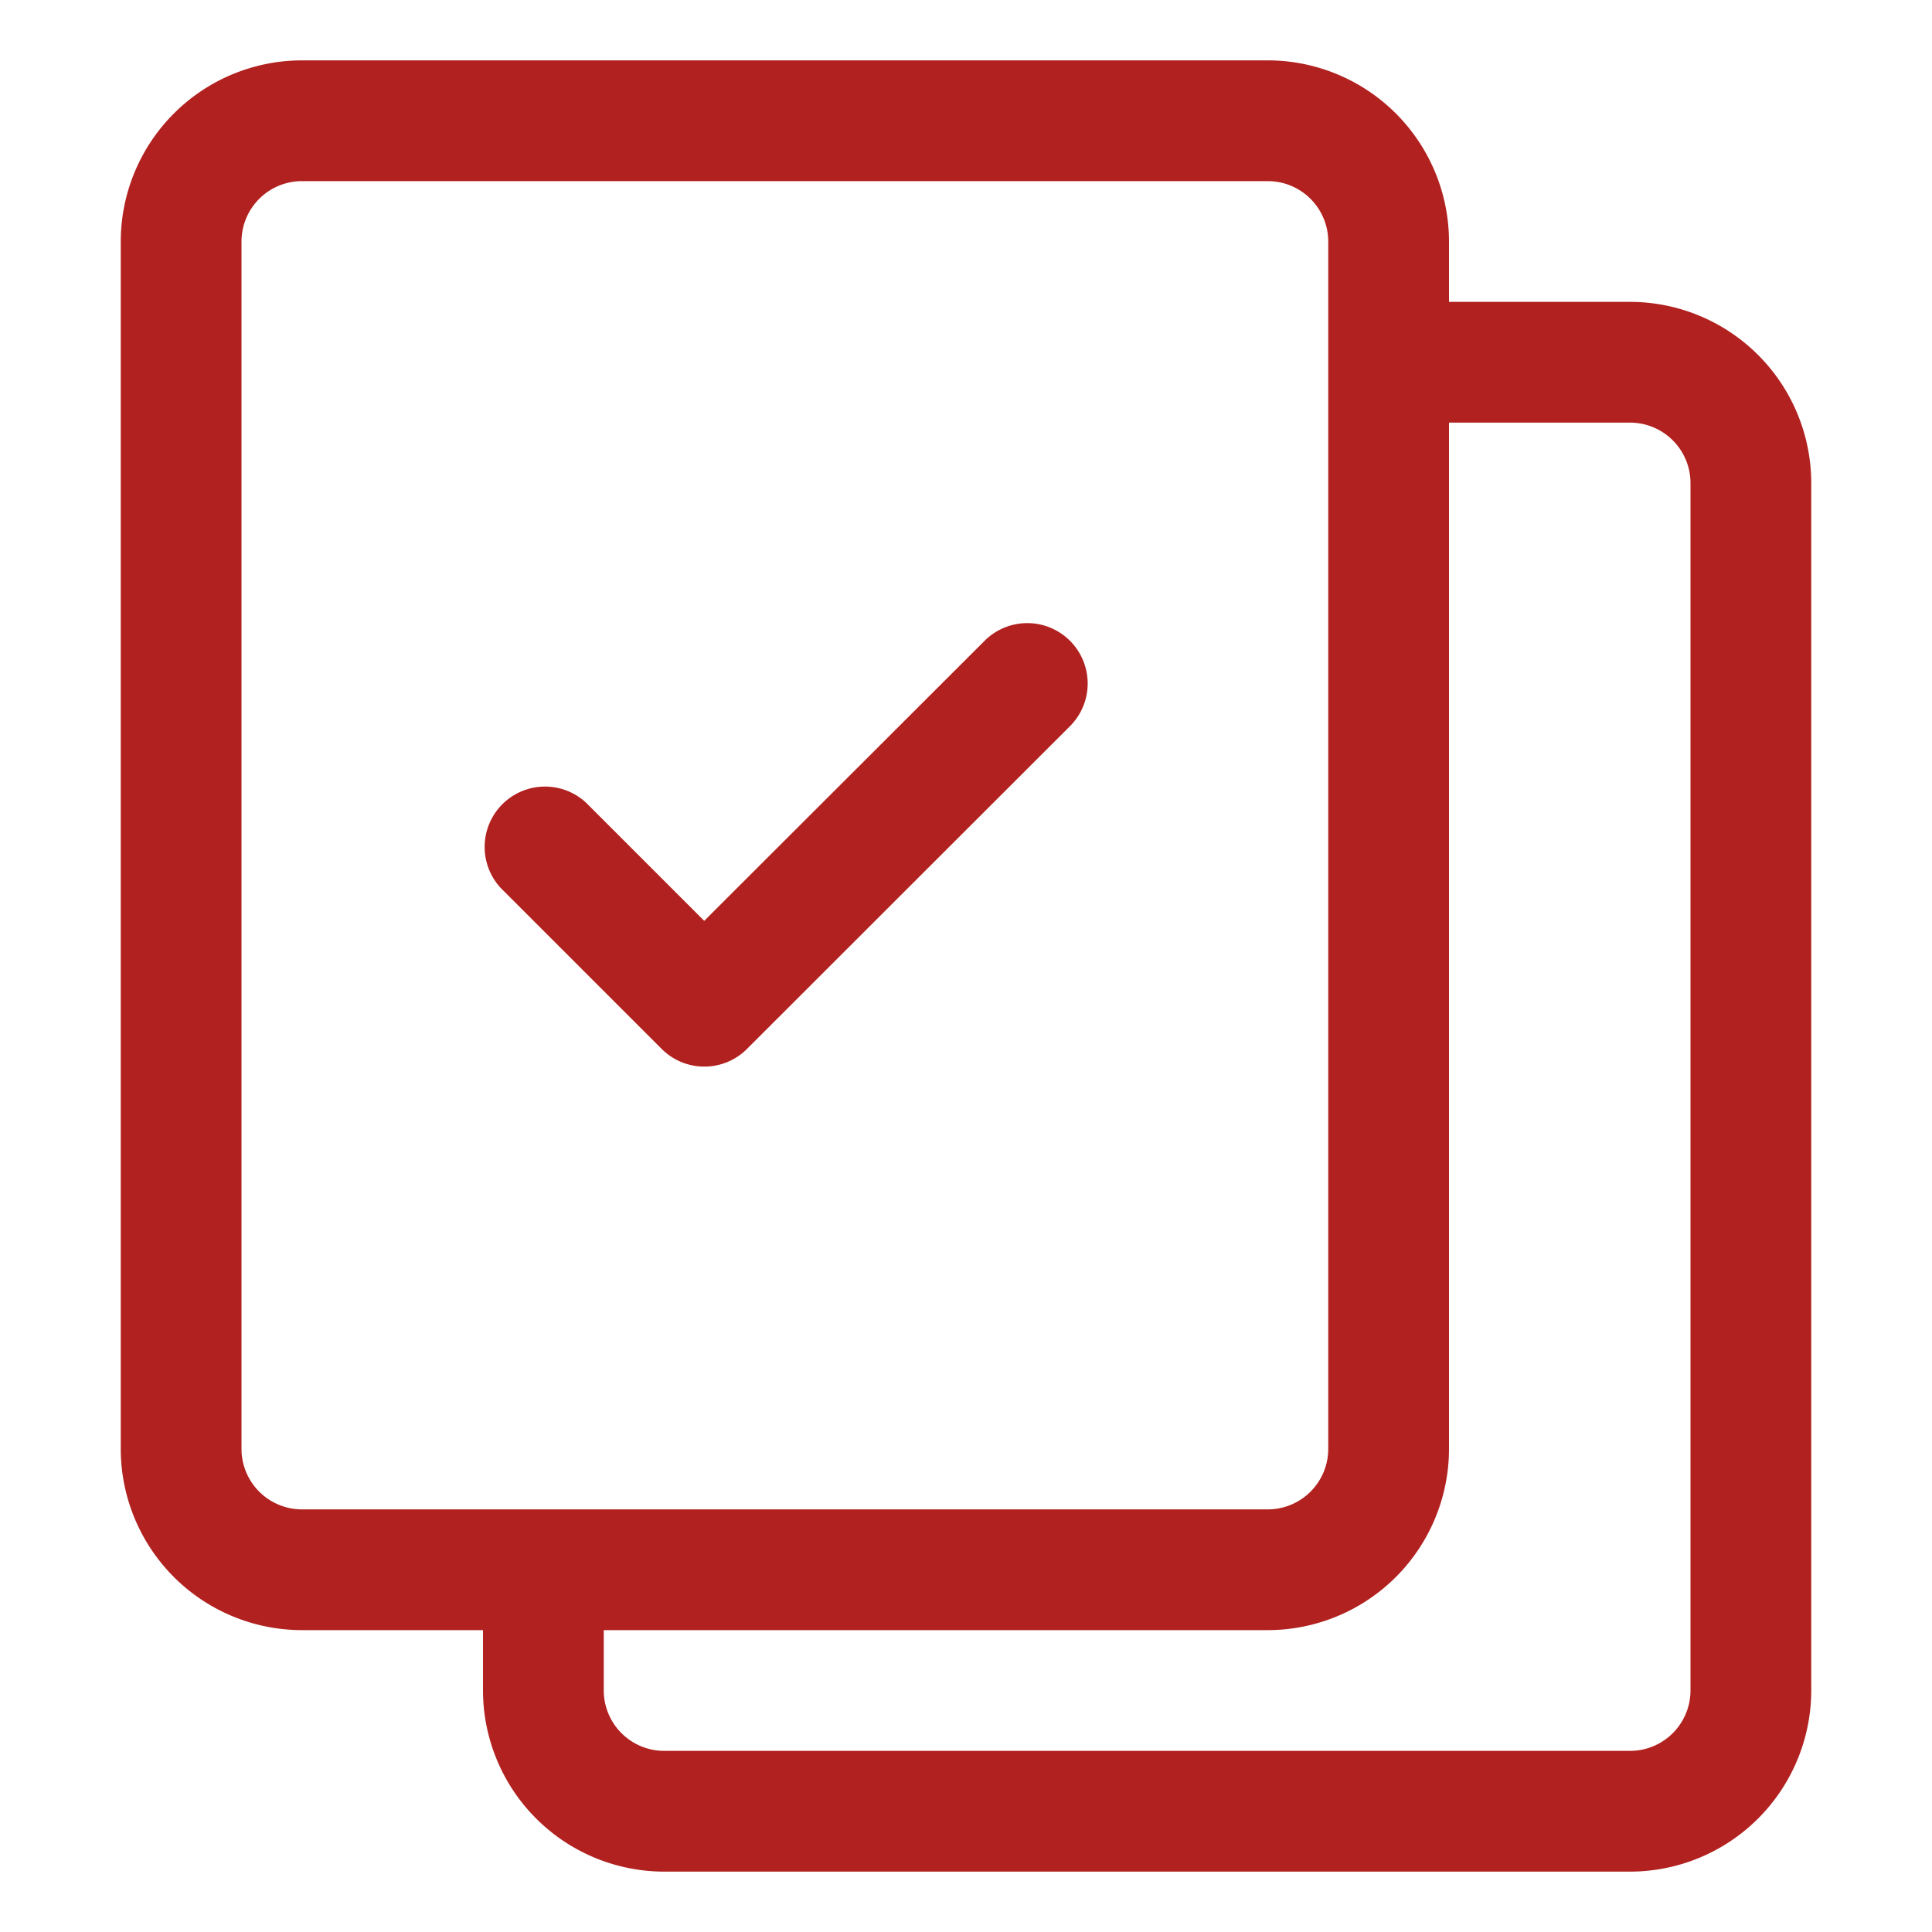
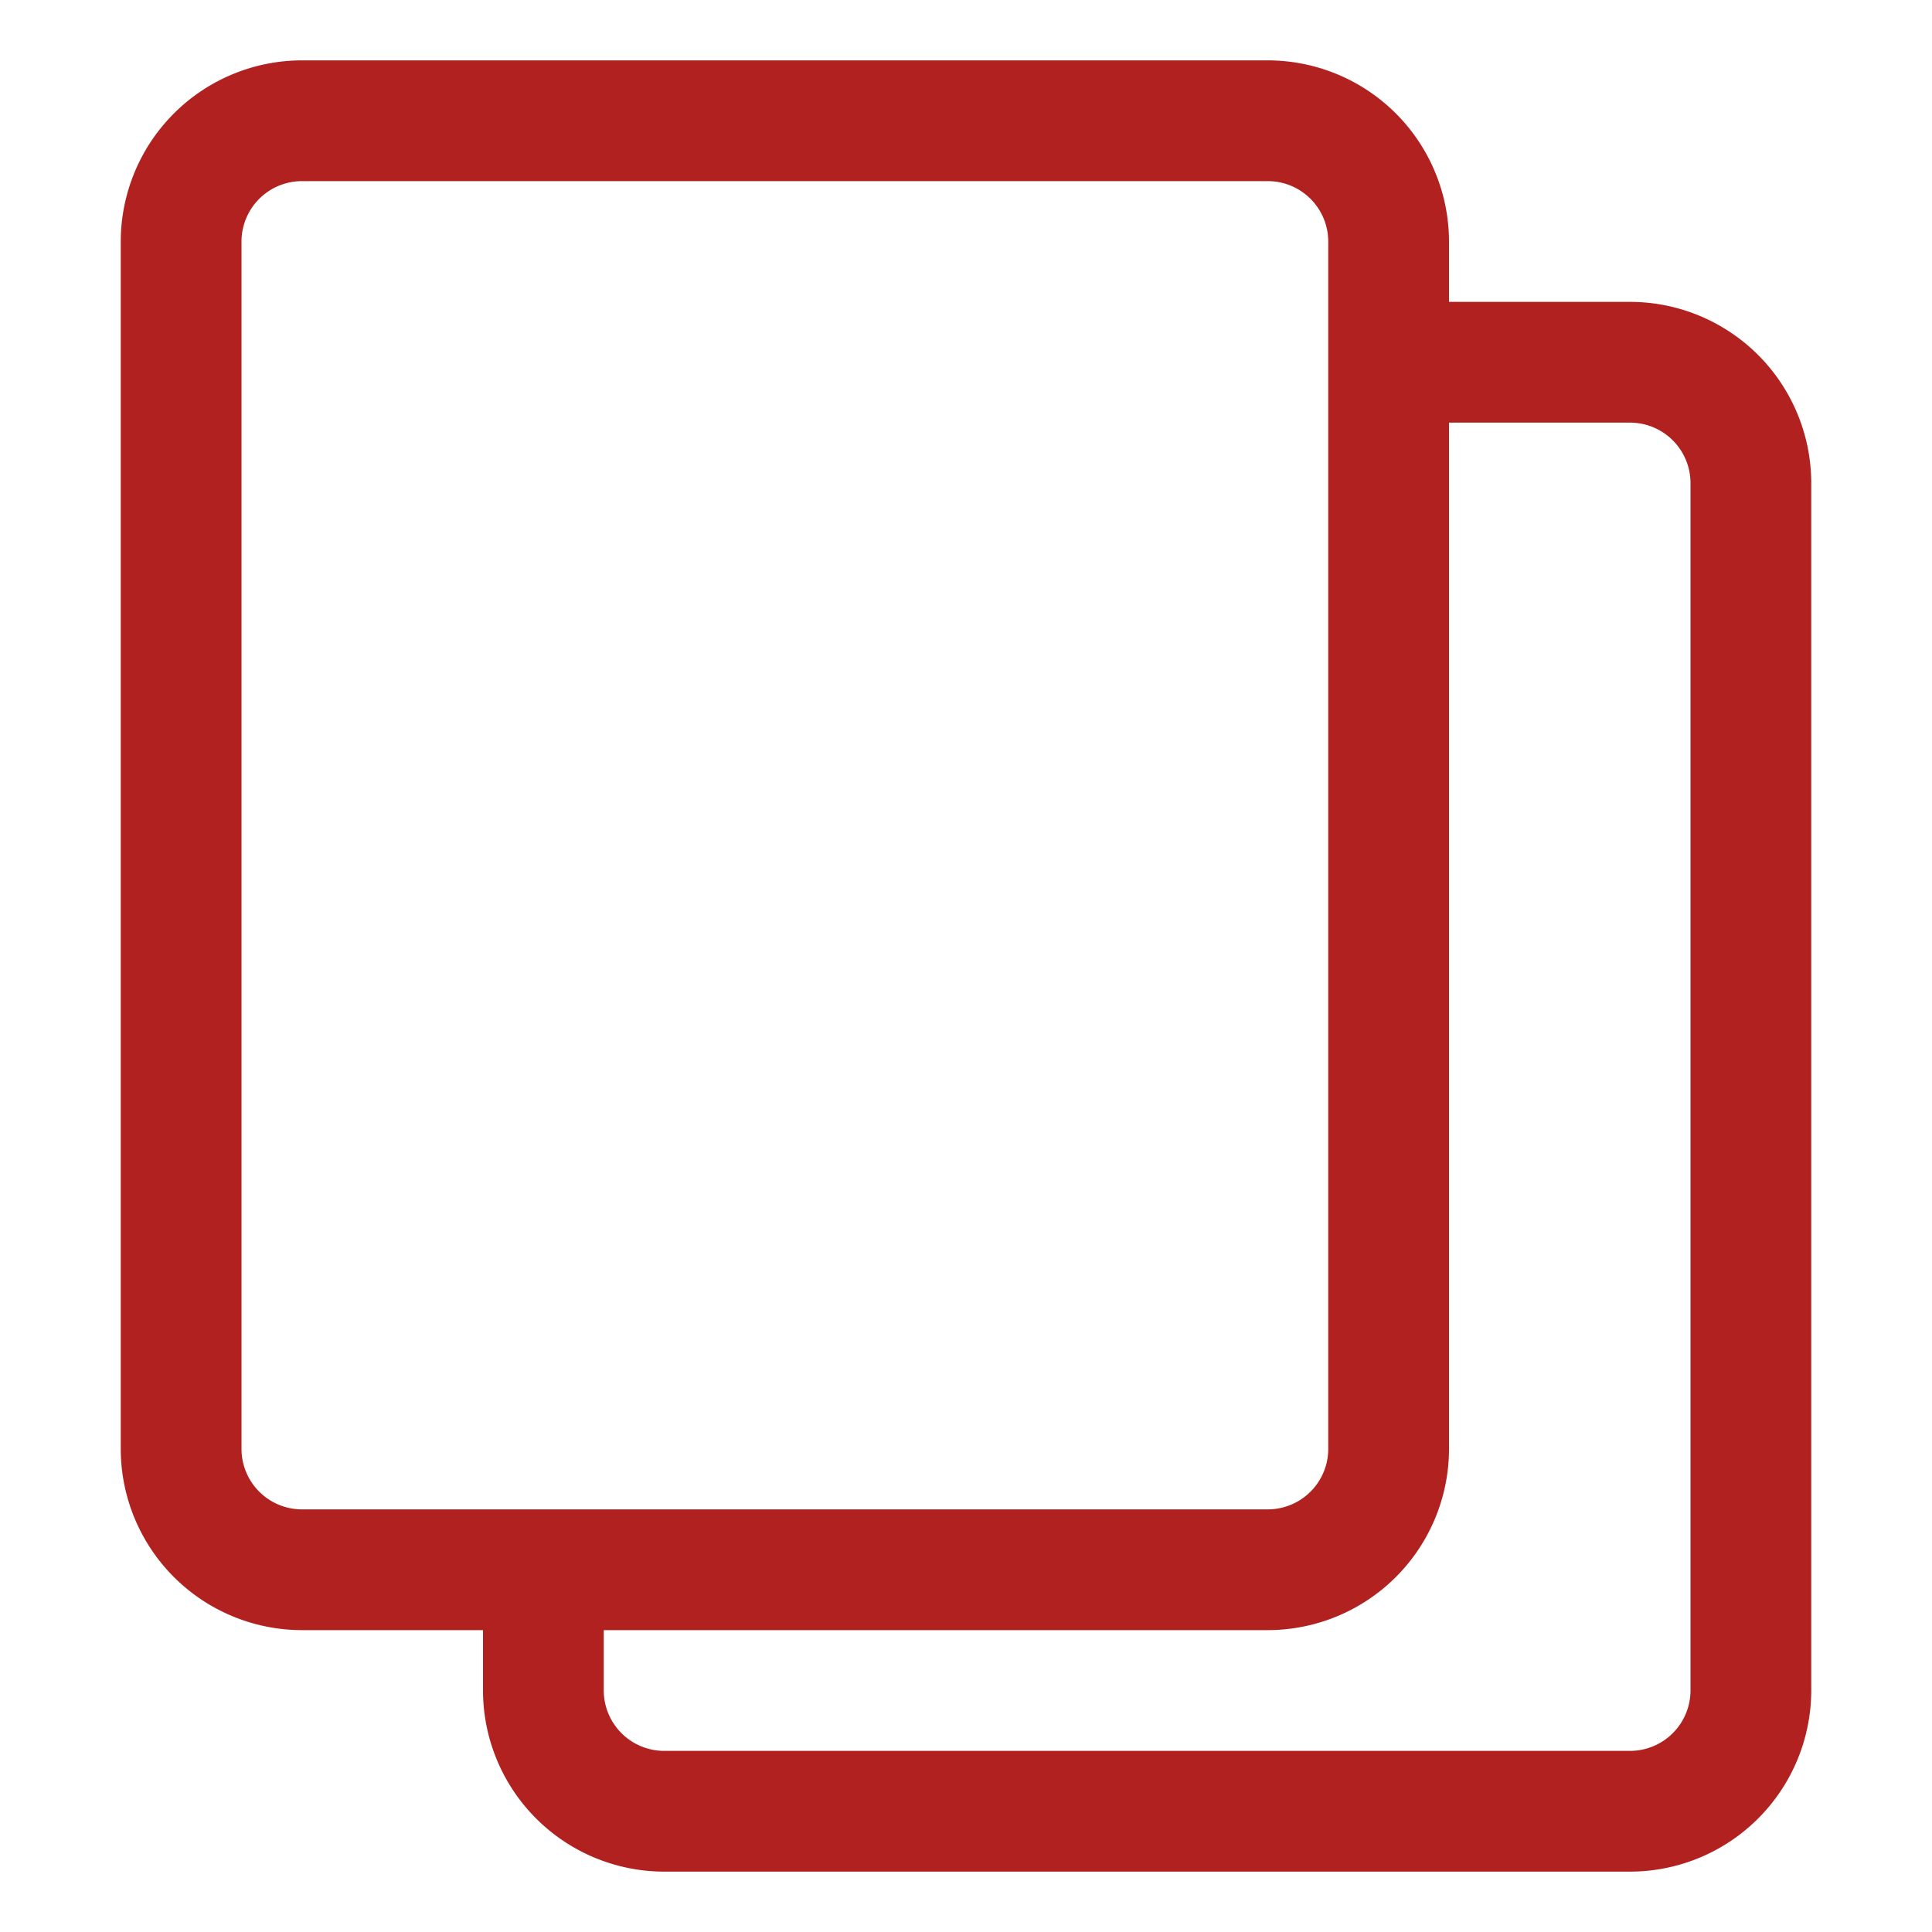
<svg xmlns="http://www.w3.org/2000/svg" width="512" height="512" x="0" y="0" viewBox="0 0 16 16" style="enable-background:new 0 0 512 512" xml:space="preserve" class="">
  <g>
    <path d="M13.5 2.5H12V2A1.502 1.502 0 0 0 10.5.5h-8A1.502 1.502 0 0 0 1 2v10a1.502 1.502 0 0 0 1.5 1.5H4v.5a1.502 1.502 0 0 0 1.5 1.5h8A1.502 1.502 0 0 0 15 14V4a1.502 1.502 0 0 0-1.5-1.5zM2 12V2a.501.501 0 0 1 .5-.5h8a.501.501 0 0 1 .5.5v10a.501.501 0 0 1-.5.5h-8A.501.501 0 0 1 2 12zm12 2a.501.501 0 0 1-.5.5h-8A.501.501 0 0 1 5 14v-.5h5.5A1.502 1.502 0 0 0 12 12V3.5h1.5a.501.501 0 0 1 .5.5z" fill="#b1211f" data-original="#000000" opacity="1" class="" />
-     <path d="M5.833 8.833a.498.498 0 0 0 .353-.146L8.855 6.02a.5.5 0 1 0-.707-.707L5.832 7.626l-.98-.98a.5.5 0 0 0-.706.707L5.48 8.687a.498.498 0 0 0 .353.146z" fill="#b1211f" data-original="#000000" opacity="1" class="" />
  </g>
</svg>